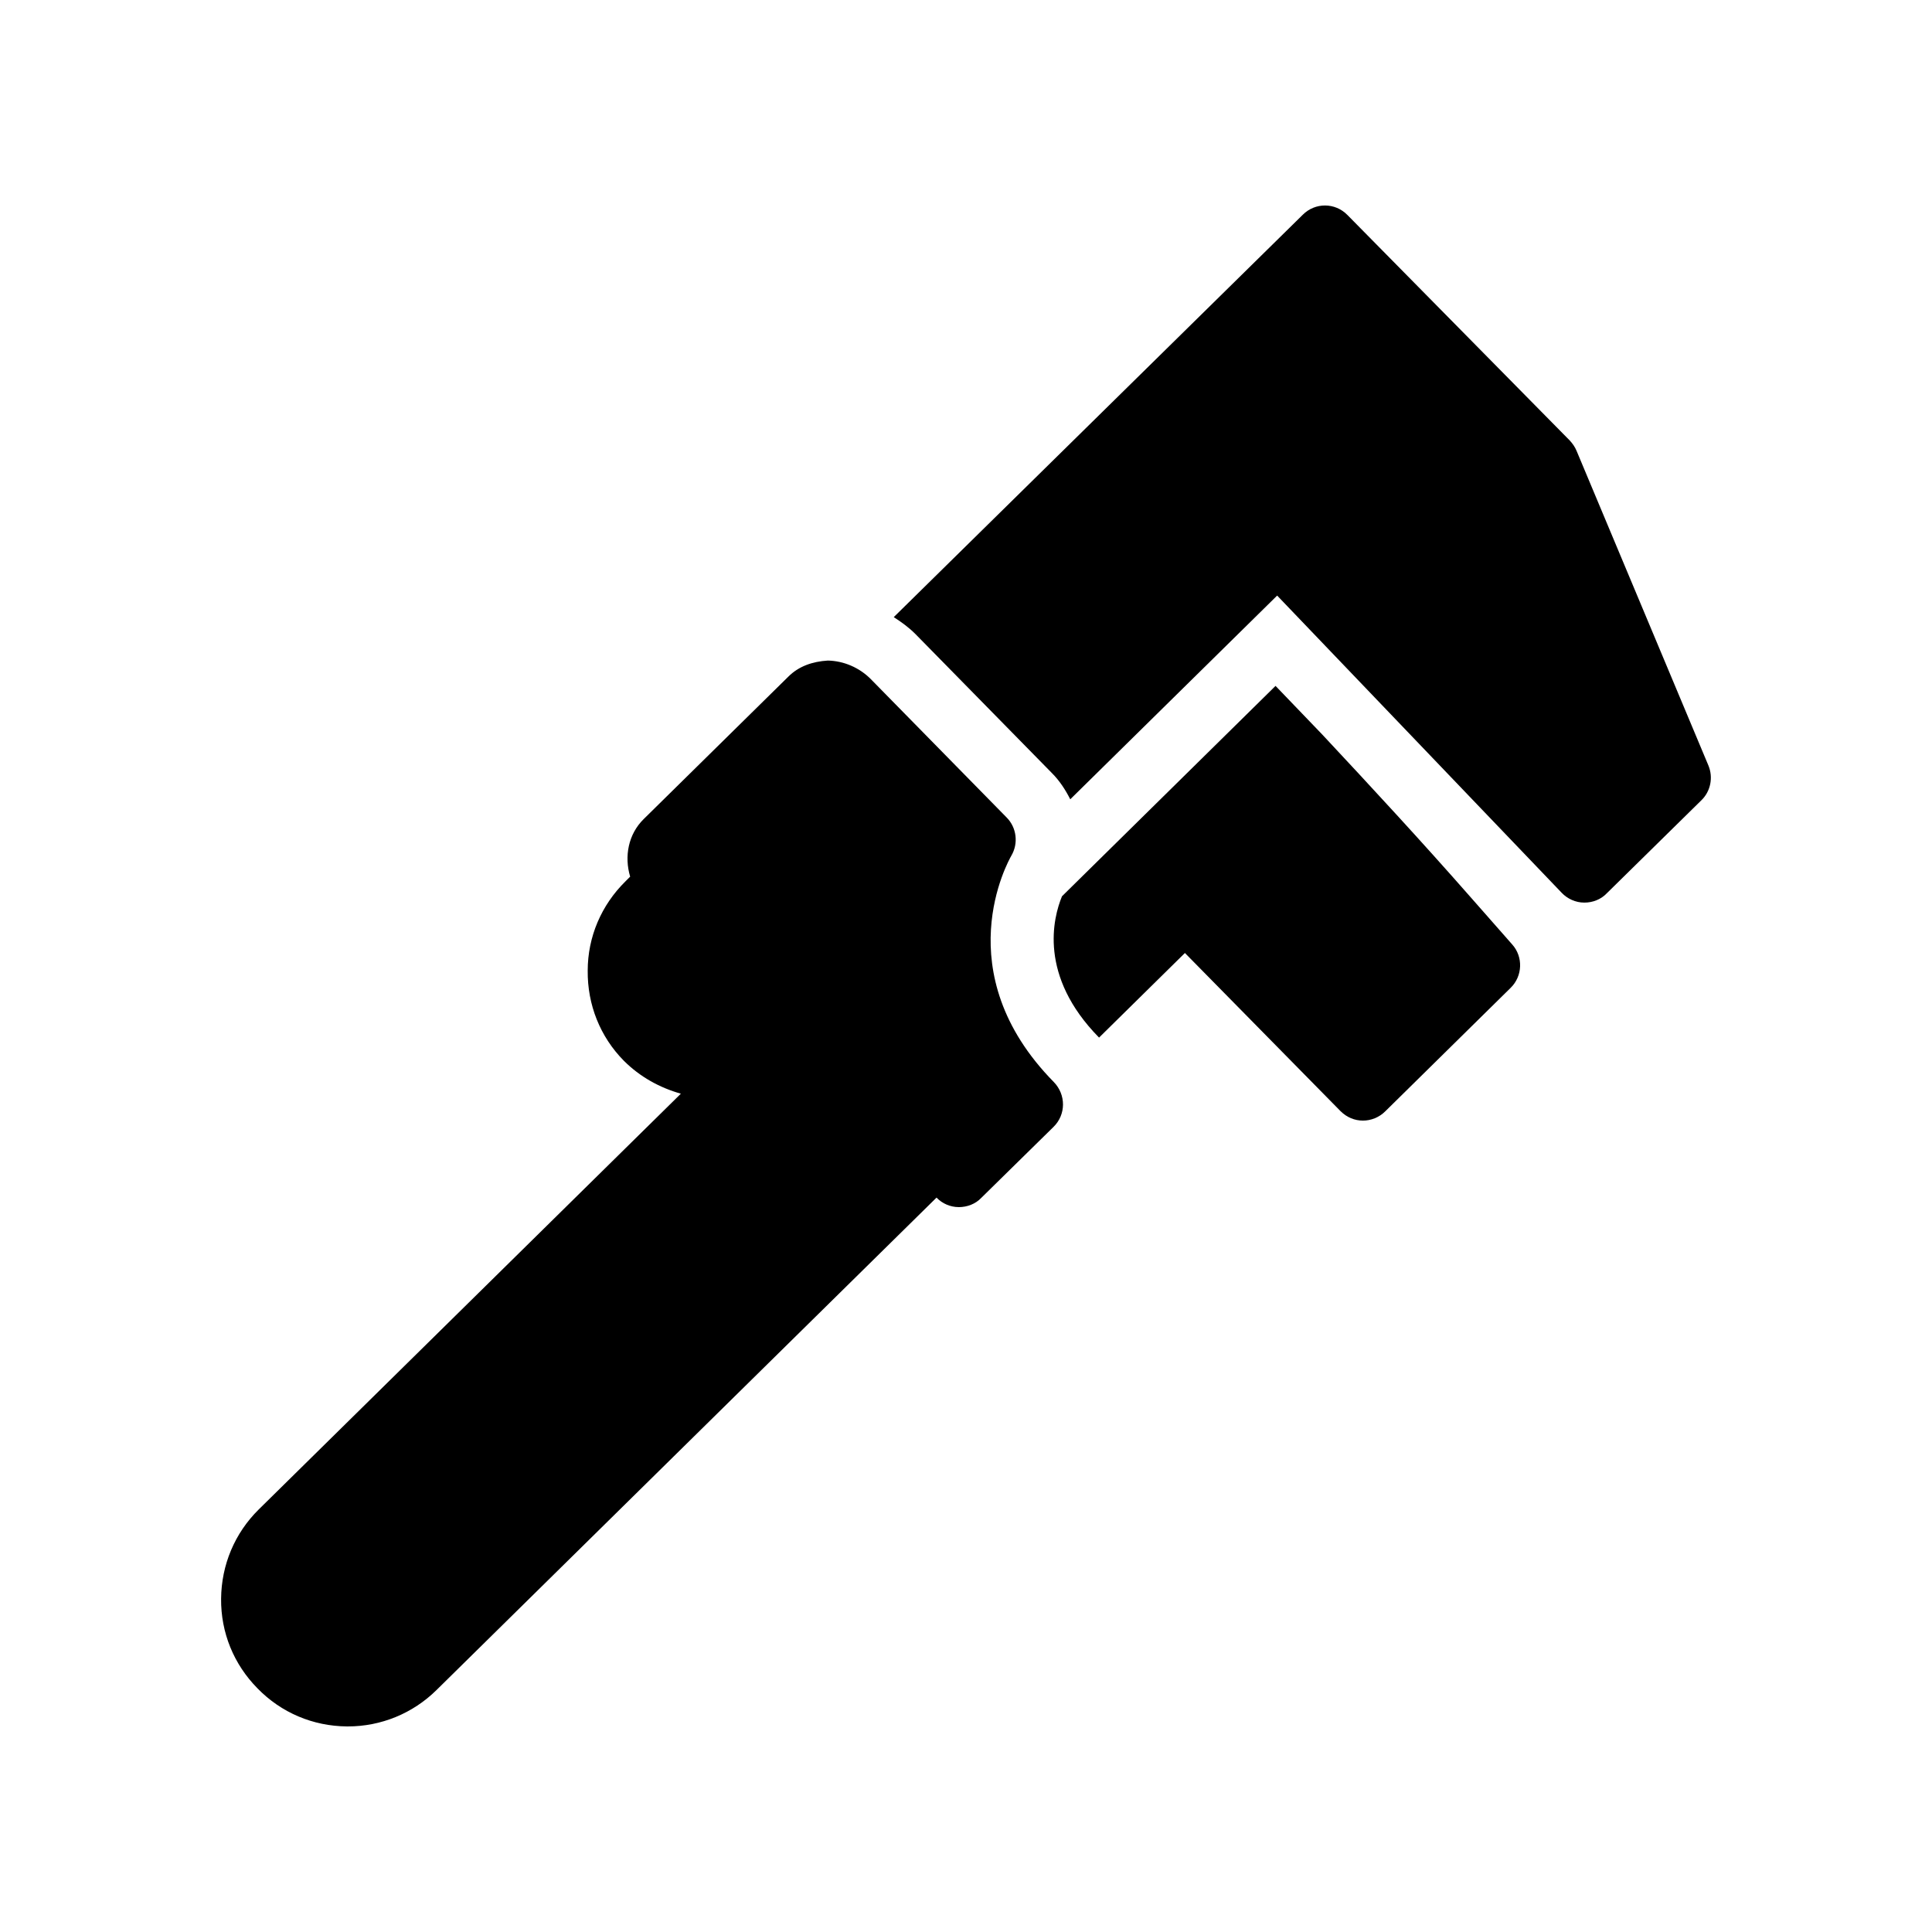
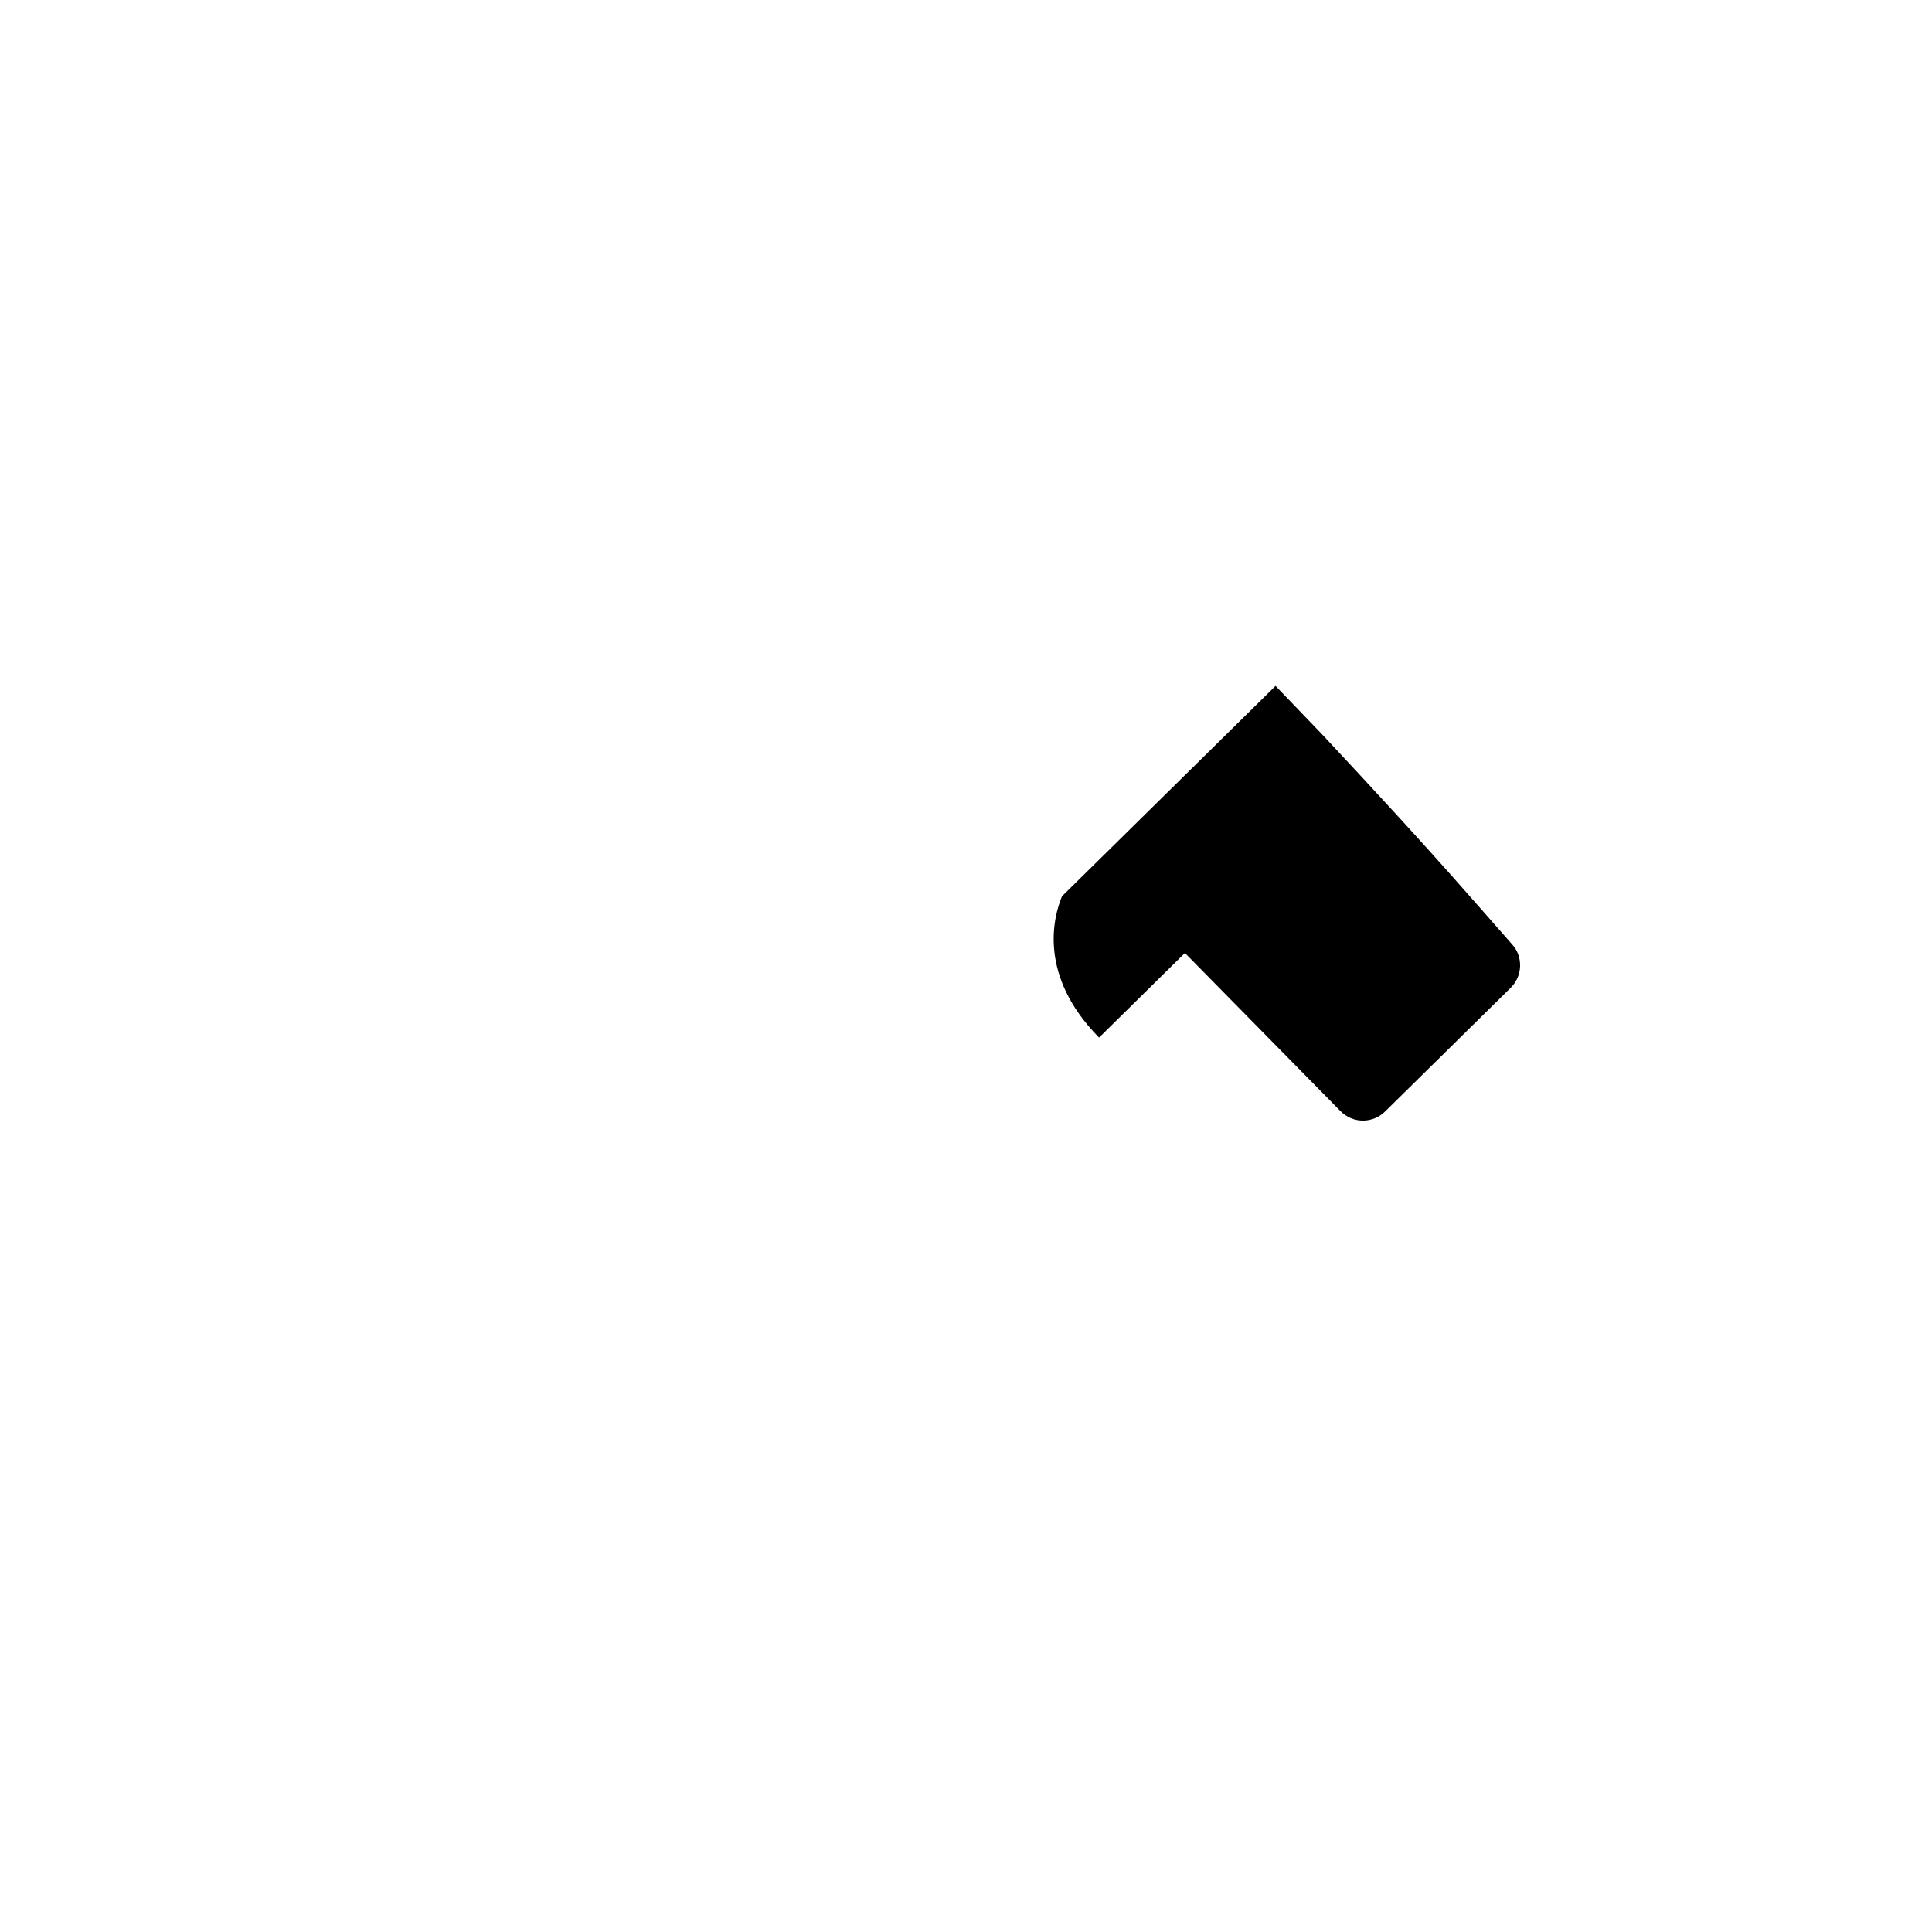
<svg xmlns="http://www.w3.org/2000/svg" fill="#000000" width="800px" height="800px" version="1.1" viewBox="144 144 512 512">
  <g>
    <path d="m533.59 381.61c-12.762-14.527-25.945-28.801-39.215-42.992l-12.344-12.848-56.594 55.754c-2.352 5.711-6.297 21.074 9.824 37.449l22.754-22.418 41.227 41.898c1.68 1.68 3.777 2.519 5.961 2.519 2.098 0 4.281-0.84 5.879-2.434l33.25-32.746c3.191-3.106 3.359-8.23 0.418-11.504z" />
-     <path d="m561.8 263.46c-0.418-1.008-1.008-1.848-1.762-2.688l-58.945-59.785c-3.273-3.359-8.566-3.359-11.84-0.082l-108.4 106.64c2.098 1.344 4.031 2.769 5.711 4.449l36.191 36.863c2.016 2.016 3.609 4.449 4.871 6.969l54.832-53.992 75.402 78.762c1.512 1.594 3.695 2.602 5.961 2.602h0.082c2.184 0 4.367-0.84 5.879-2.434l25.105-24.688c2.434-2.352 3.191-6.047 1.848-9.238z" />
-     <path d="m398.07 463.9c0.086 0 0.086 0 0 0 2.266 0 4.449-0.84 5.961-2.434l19.145-18.809c3.359-3.273 3.359-8.566 0.082-11.922-28.633-29.137-12.008-58.609-11.25-59.953 1.93-3.273 1.426-7.473-1.258-10.16l-36.023-36.695c-3.023-3.023-7.137-4.785-11.336-4.871-4.113 0.25-7.727 1.512-10.496 4.281l-38.289 37.703c-4.113 4.031-5.207 9.91-3.609 15.281l-1.258 1.258c-6.383 6.297-9.992 14.695-9.992 23.68-0.082 8.984 3.273 17.465 9.574 23.848 4.281 4.281 9.488 7.137 15.113 8.734l-111.85 110.16c-6.383 6.297-9.91 14.695-9.992 23.68-0.082 8.984 3.359 17.383 9.656 23.762 6.297 6.465 14.695 9.992 23.68 10.078h0.25c8.816 0 17.215-3.441 23.512-9.656l132.5-130.49c1.512 1.598 3.695 2.519 5.879 2.519z" />
  </g>
</svg>